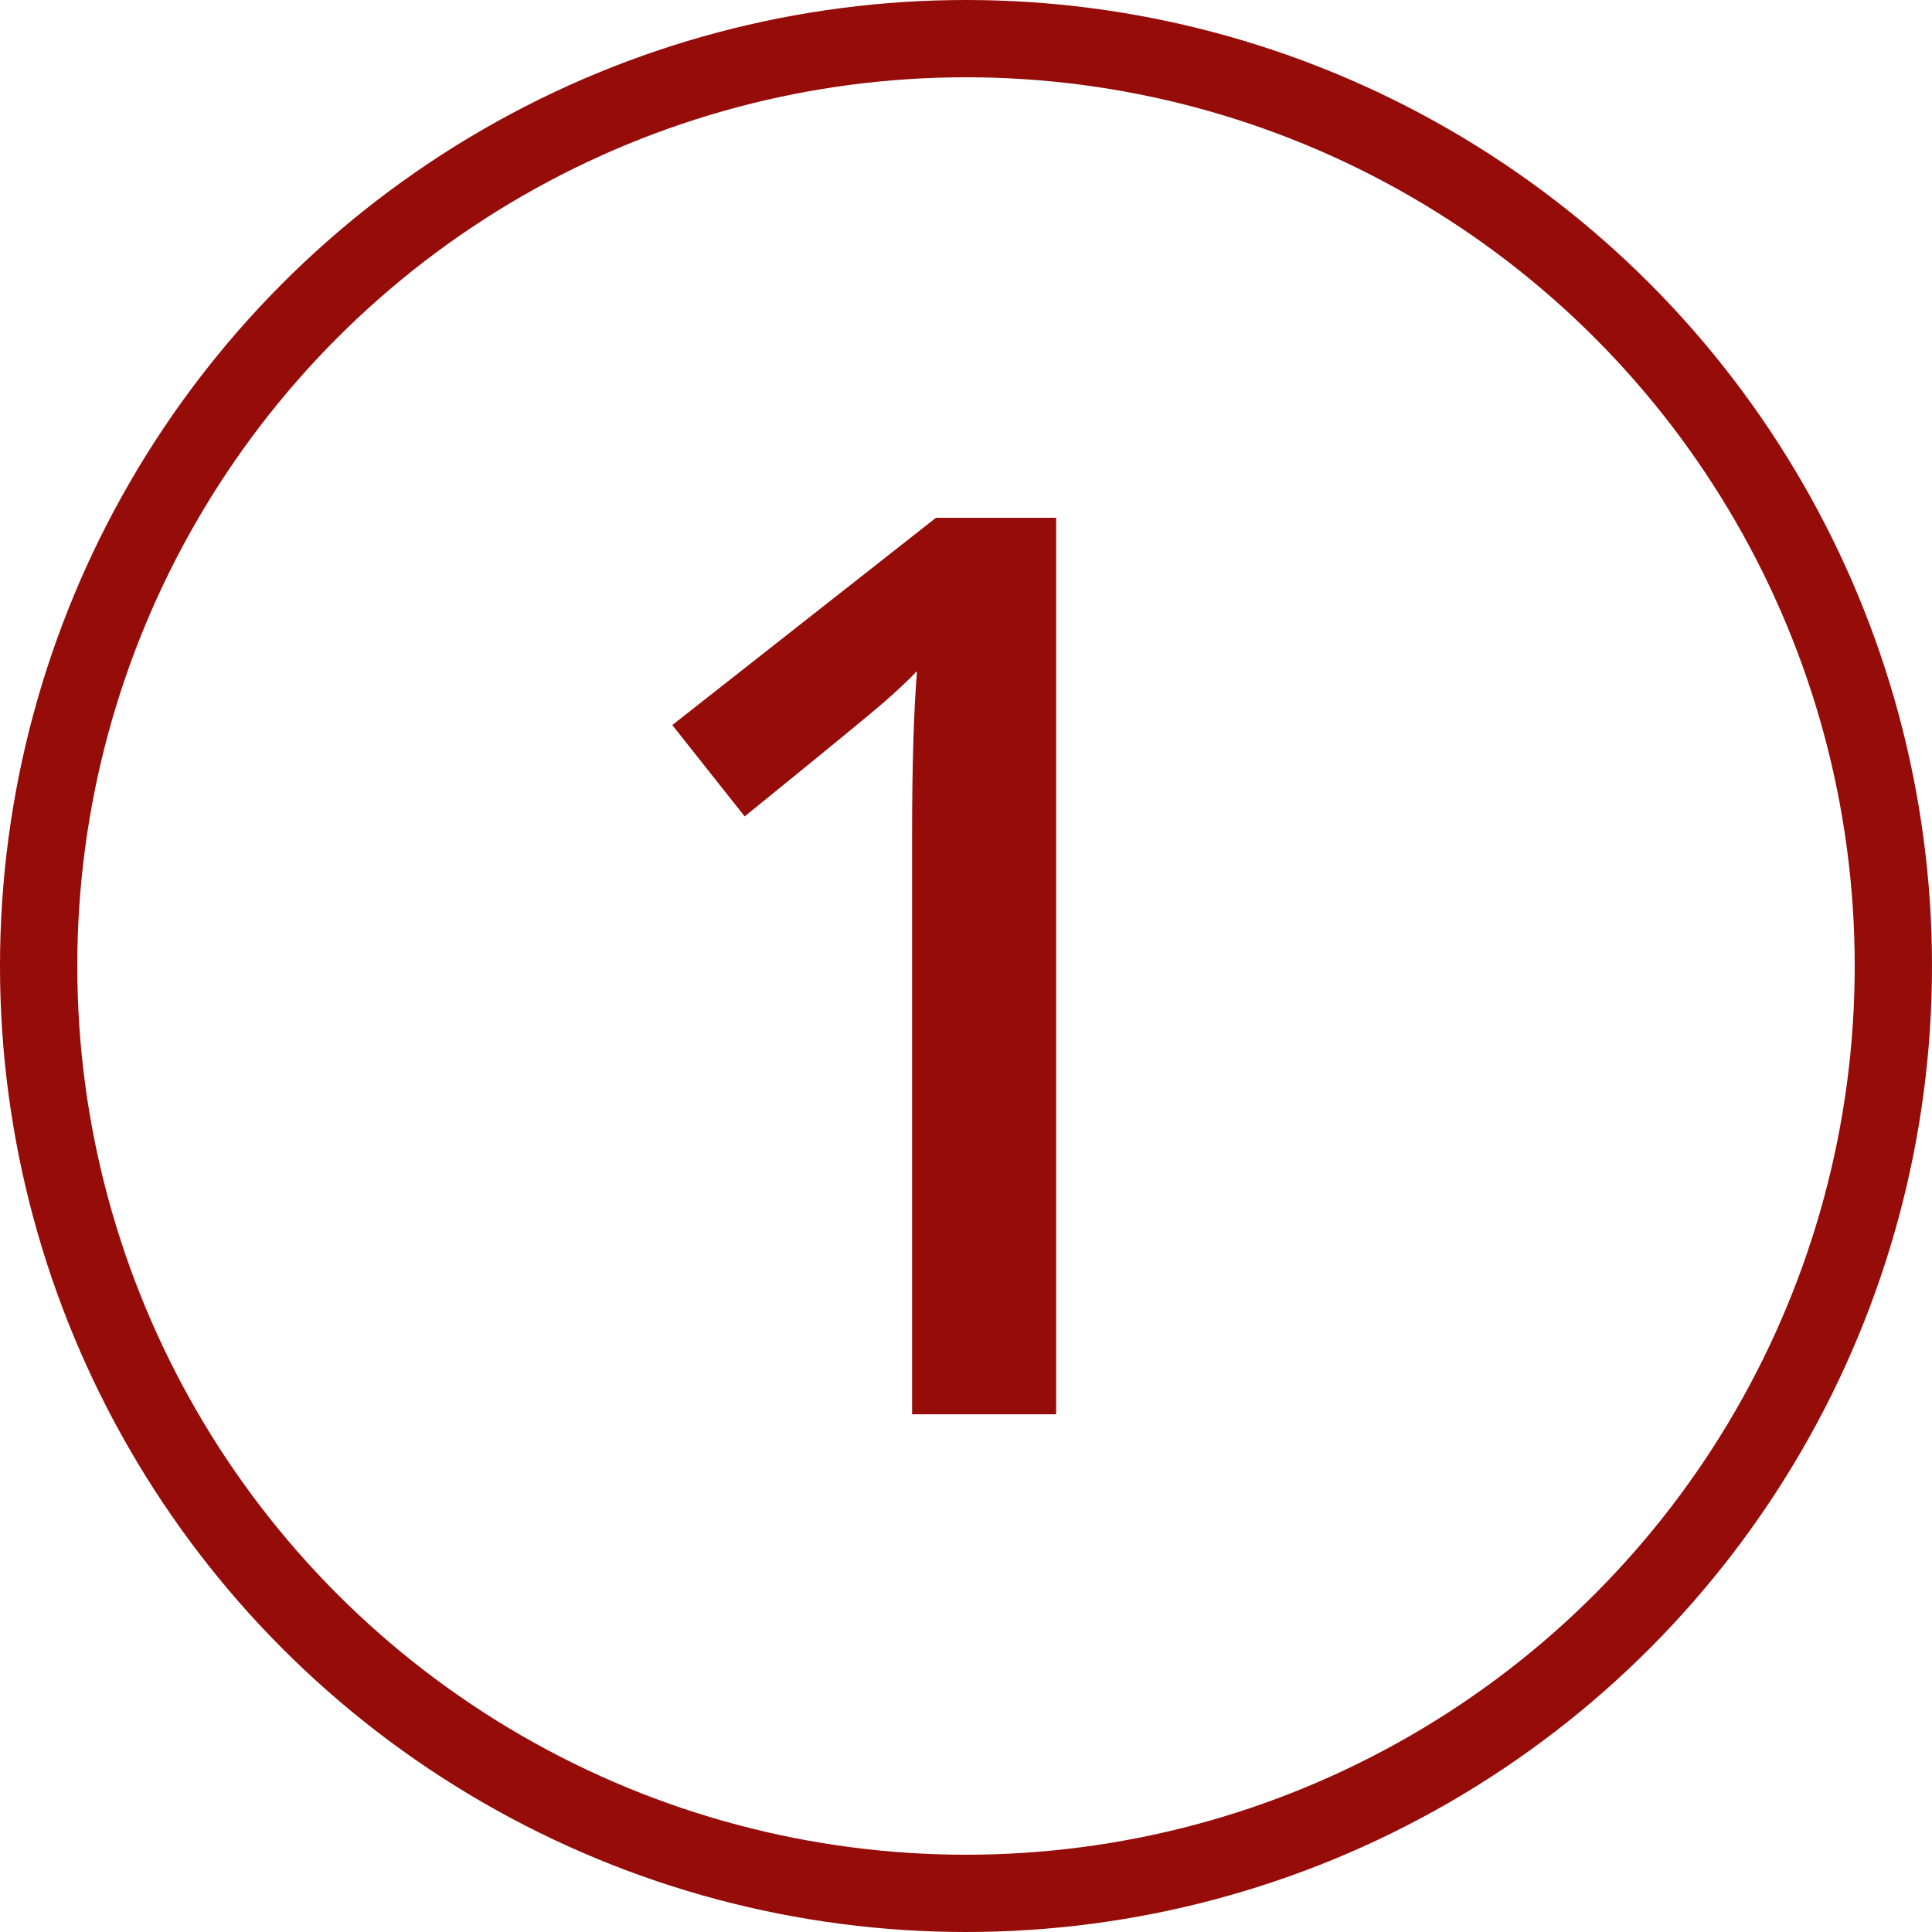
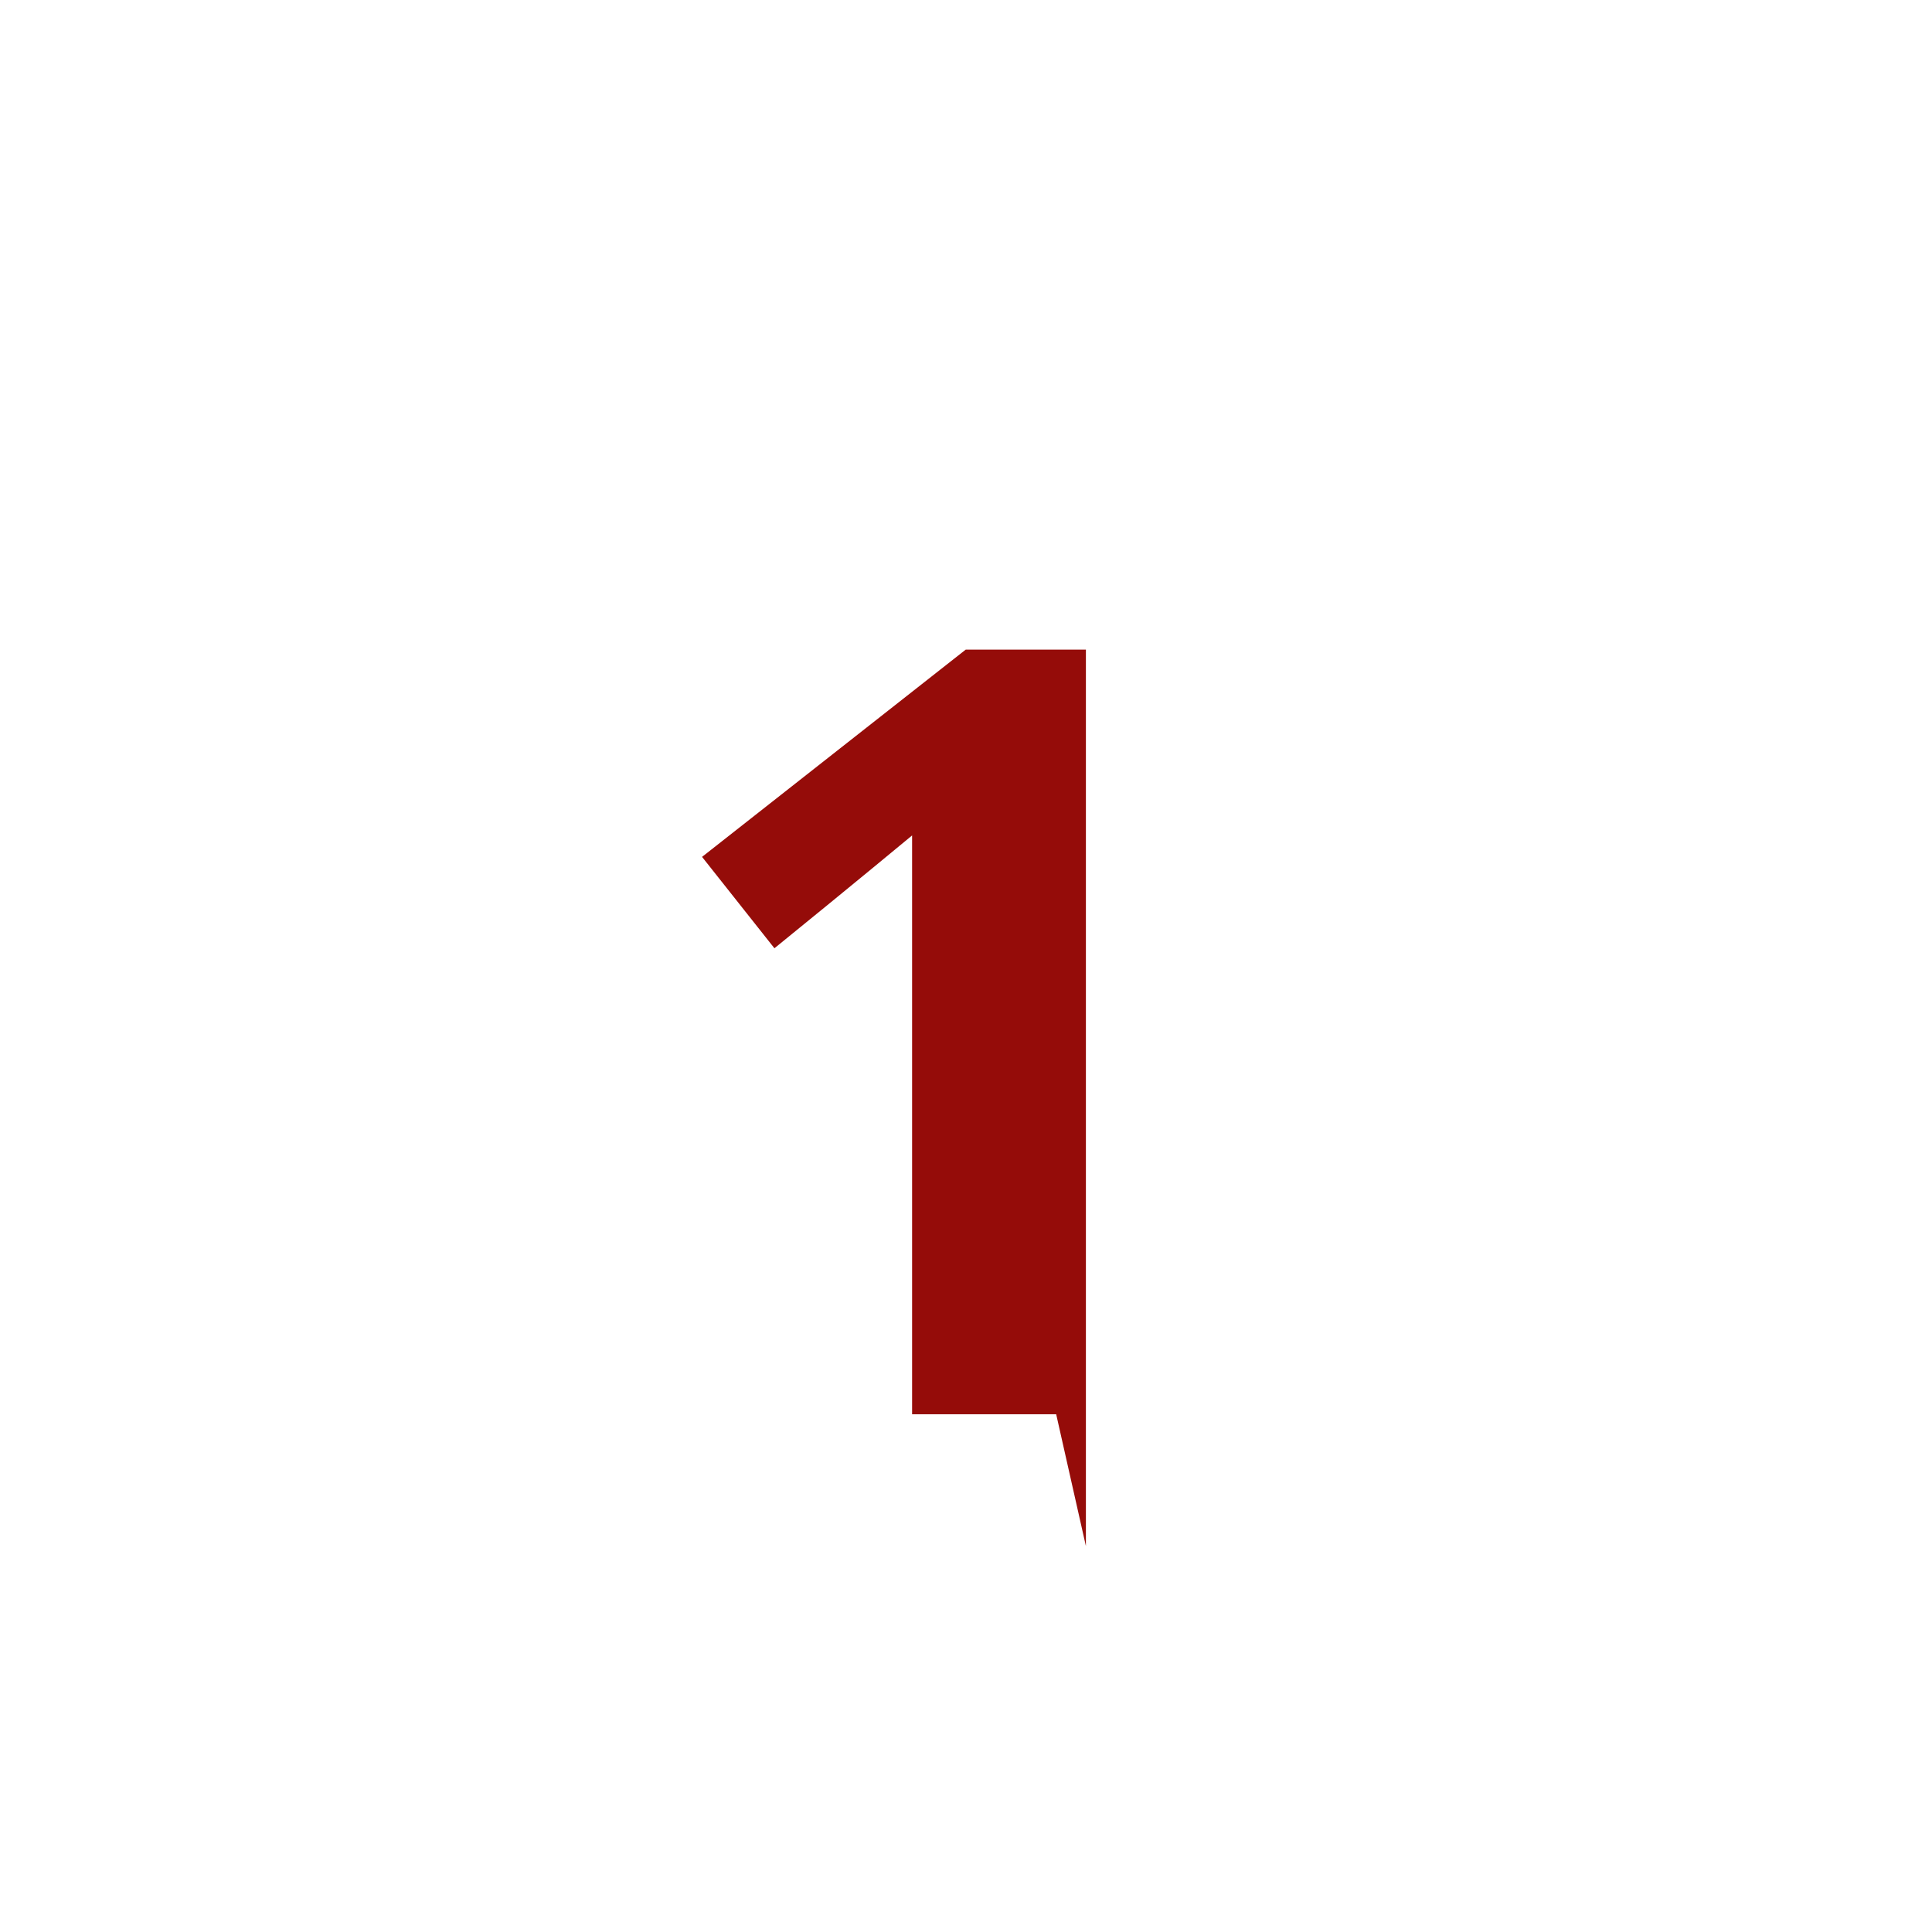
<svg xmlns="http://www.w3.org/2000/svg" id="uuid-4a5a4707-424a-41b8-908c-7c4ee026051c" width="500" height="500" viewBox="0 0 500 500">
  <defs>
    <style>.uuid-9a205eaf-df40-44b3-84f8-c57ee9399e56{fill:none;stroke:#950c09;stroke-width:20px;}.uuid-ce120d40-9408-4879-ae89-9facce35b9e6{fill:#950c09;}</style>
  </defs>
-   <circle class="uuid-9a205eaf-df40-44b3-84f8-c57ee9399e56" cx="250" cy="250" r="240" />
-   <path id="uuid-9c85874e-72dd-4174-bc49-a0915f15335f" class="uuid-ce120d40-9408-4879-ae89-9facce35b9e6" d="M273.34,366.01h-37.29v-149.8c0-17.88.42-32.06,1.27-42.53-2.43,2.54-5.42,5.34-8.97,8.41s-15.42,12.8-35.63,29.2l-18.73-23.65,68.24-53.64h31.1v232.01Z" />
+   <path id="uuid-9c85874e-72dd-4174-bc49-a0915f15335f" class="uuid-ce120d40-9408-4879-ae89-9facce35b9e6" d="M273.34,366.01h-37.29v-149.8s-15.42,12.8-35.63,29.2l-18.73-23.65,68.24-53.64h31.1v232.01Z" />
</svg>